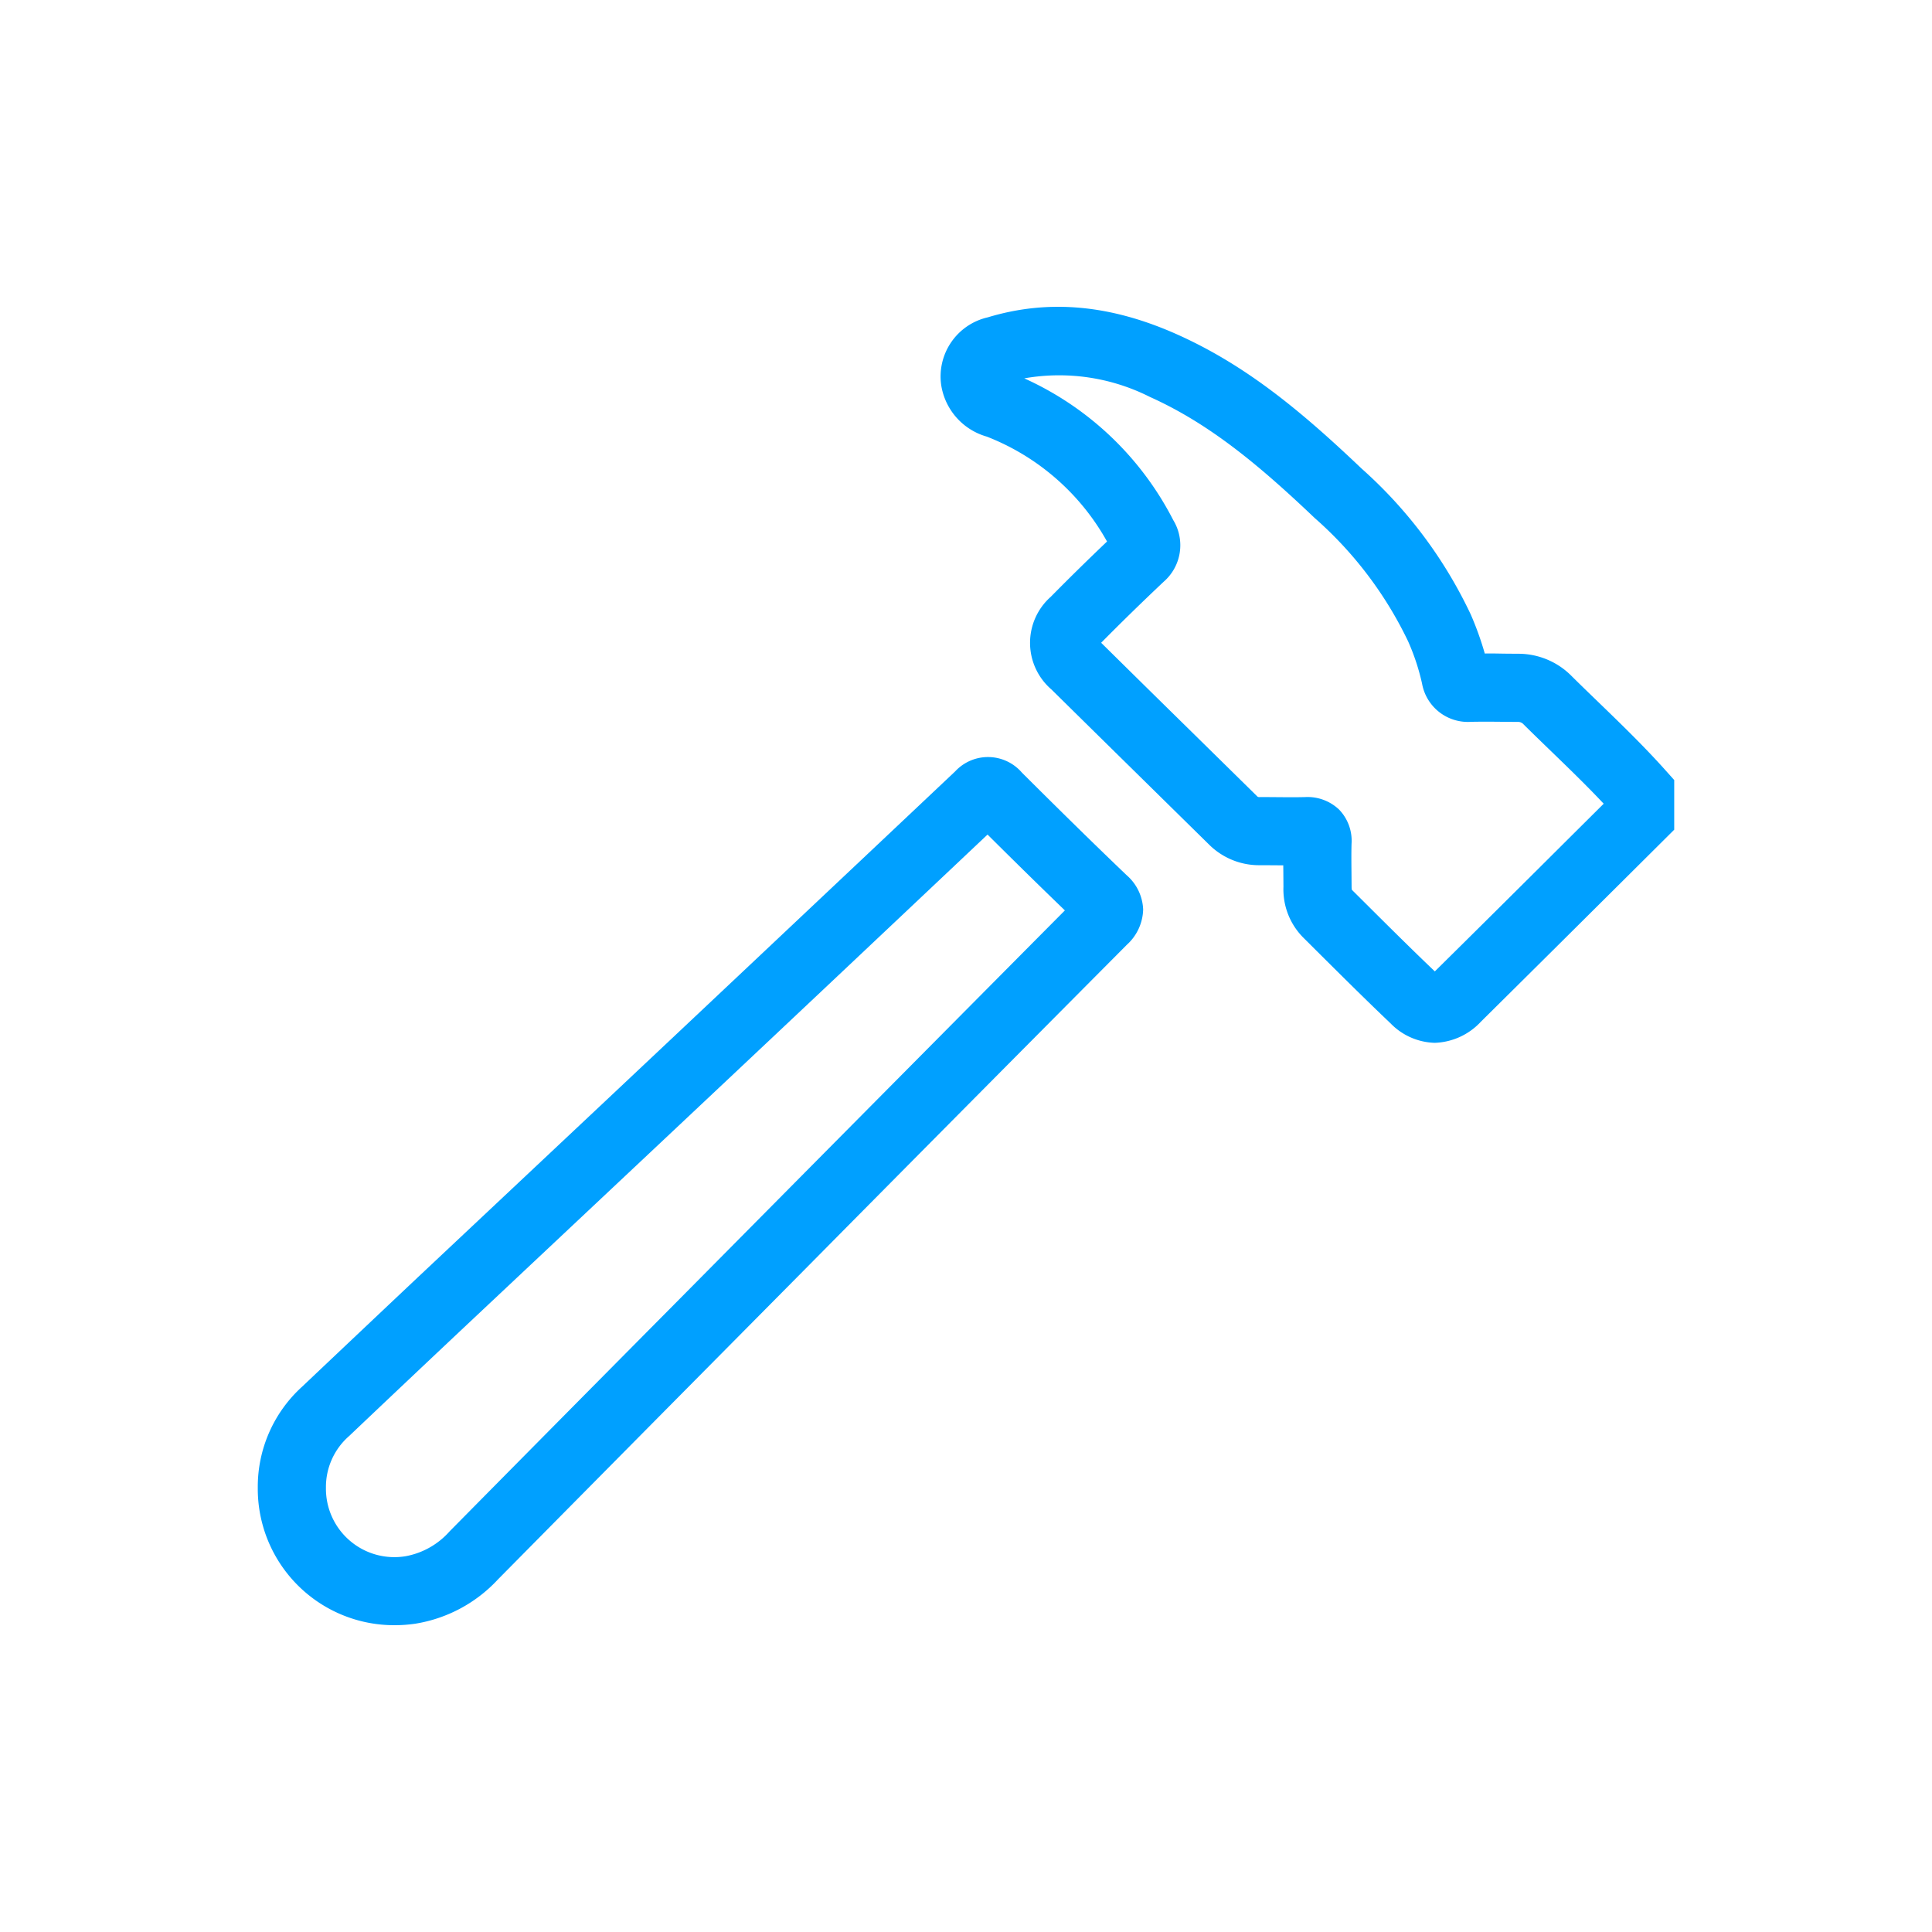
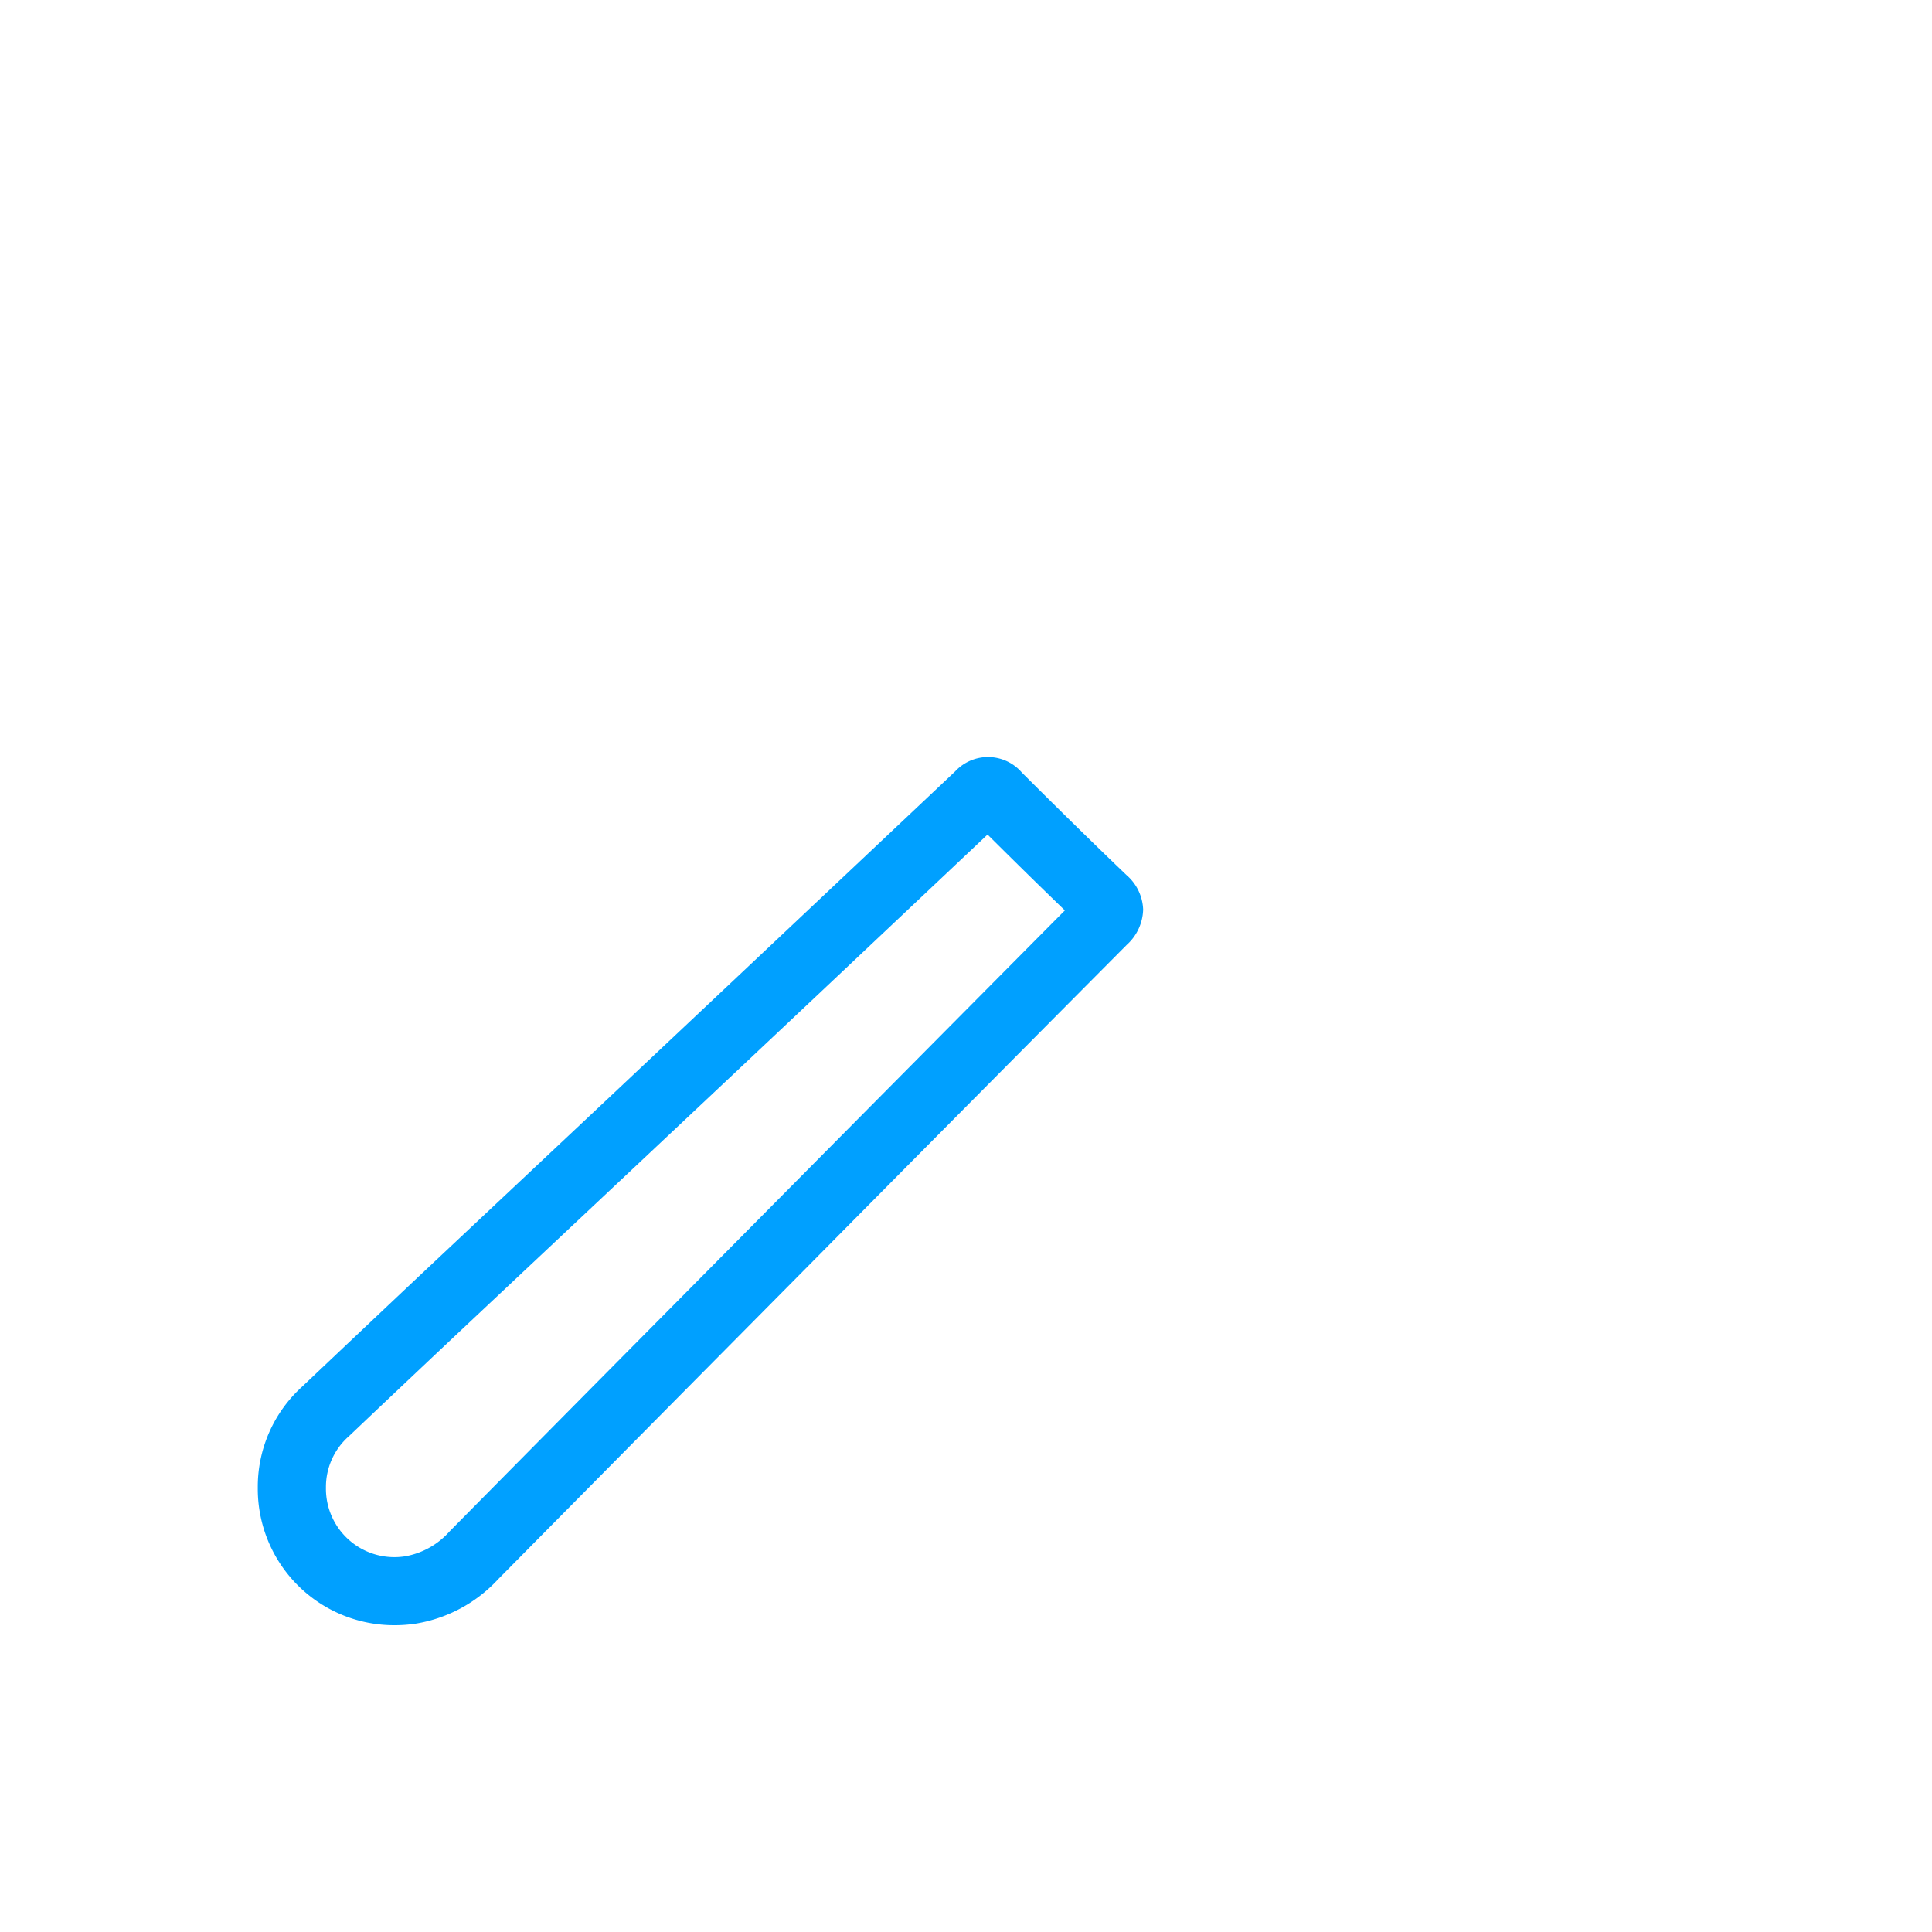
<svg xmlns="http://www.w3.org/2000/svg" id="Layer_1" data-name="Layer 1" viewBox="0 0 141.732 141.732">
  <defs>
    <style>.cls-1{fill:#00a0ff;}</style>
  </defs>
-   <path class="cls-1" d="M105.252,76.502a4.693,4.693,0,0,1-3.234-1.422c-1.864-1.772-3.706-3.607-5.488-5.38l-.95-.946a5.022,5.022,0,0,1-1.426-3.703l-.007-.968-.006-.601q-.256-.001-.513-.004c-.401-.003-.809-.004-1.2-.006h-.015a5.2,5.2,0,0,1-3.722-1.52l-4.82-4.741q-3.369-3.311-6.732-6.627a4.514,4.514,0,0,1-.05-6.807c1.304-1.324,2.659-2.656,4.123-4.051a17.279,17.279,0,0,0-8.819-7.696,4.675,4.675,0,0,1-3.346-3.778,4.451,4.451,0,0,1,3.418-4.972c4.464-1.35,9.024-.933,13.941,1.277,4.98,2.239,8.993,5.546,13.488,9.824a33.376,33.376,0,0,1,8,10.695,22.86,22.86,0,0,1,1.03,2.867c.512-.013.973.004,1.458.009l.958.008a5.484,5.484,0,0,1,3.958,1.64c.65.644,1.308,1.28,1.966,1.915,1.642,1.588,3.34,3.23,4.921,4.998l.636.711v3.643L118.41,65.254q-4.882,4.856-9.775,9.702A4.828,4.828,0,0,1,105.252,76.502Zm-6.083-11.23.889.884c1.696,1.689,3.448,3.433,5.201,5.106q4.824-4.766,9.625-9.553l2.764-2.748c-1.223-1.302-2.51-2.547-3.858-3.851-.672-.65-1.344-1.299-2.008-1.957a.543.543,0,0,0-.465-.193l-.984-.008c-.808-.008-1.615-.016-2.424.002a3.417,3.417,0,0,1-3.588-2.813,16.352,16.352,0,0,0-1.018-3.085,28.275,28.275,0,0,0-6.856-9.053c-4.123-3.924-7.758-6.937-12.092-8.885a14.766,14.766,0,0,0-9.214-1.362,22.822,22.822,0,0,1,10.929,10.4,3.543,3.543,0,0,1-.706,4.523c-1.648,1.557-3.149,3.022-4.583,4.475q3.292,3.251,6.594,6.491L92.2,58.39a.214.214,0,0,0,.21.083c.026.002.108,0,.163,0,.365,0,.732.003,1.097.006.694.006,1.383.013,2.074-.005a3.356,3.356,0,0,1,2.489.914,3.294,3.294,0,0,1,.916,2.523c-.018.706-.011,1.415-.004,2.124l.008,1.006A1.339,1.339,0,0,0,99.169,65.272Z" />
  <path class="cls-1" d="M28.959,119.225a10.006,10.006,0,0,1-10.048-10.077v-.013a9.91,9.91,0,0,1,3.259-7.414q4.222-3.999,8.453-7.99L44.561,80.63Q57.324,68.62,70.069,56.592a3.282,3.282,0,0,1,4.903.092c3.076,3.065,5.444,5.385,7.679,7.521a3.51,3.51,0,0,1,1.211,2.513,3.608,3.608,0,0,1-1.196,2.59Q70.881,81.159,59.126,93.039L53.011,99.211q-8.24,8.318-16.471,16.645a10.542,10.542,0,0,1-6.056,3.256A10.307,10.307,0,0,1,28.959,119.225Zm-5.048-10.089a5.021,5.021,0,0,0,5.837,5.03,5.669,5.669,0,0,0,3.234-1.824q8.229-8.334,16.477-16.649L55.574,89.52Q66.84,78.148,78.12,66.788c-1.703-1.642-3.517-3.42-5.674-5.564Q60.225,72.769,47.988,84.271L34.05,97.371q-4.229,3.981-8.442,7.98A4.96,4.96,0,0,0,23.911,109.136Z" />
</svg>